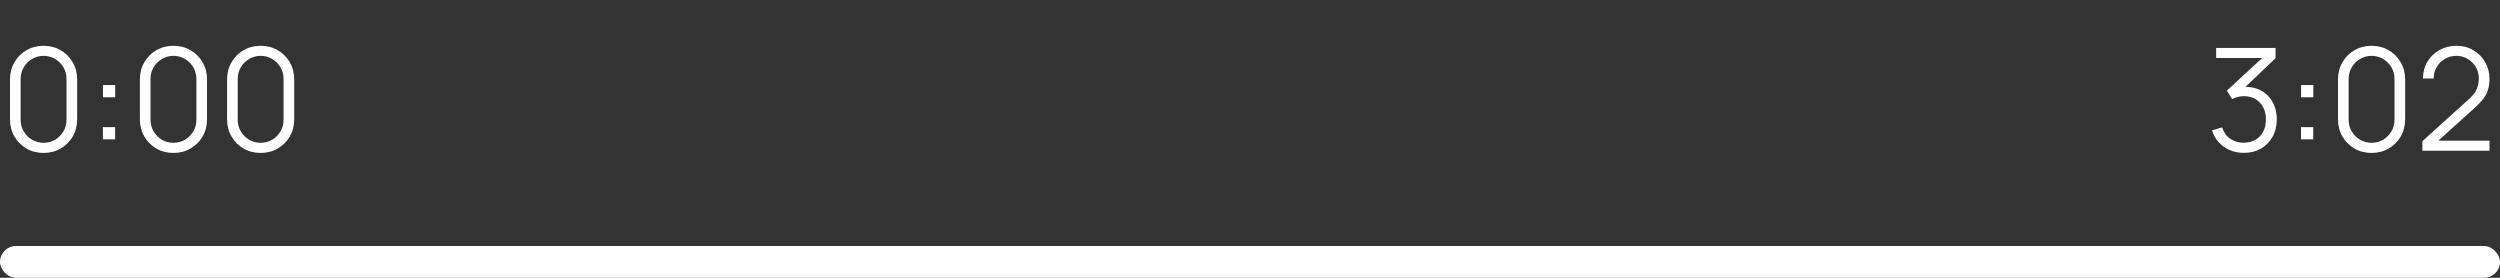
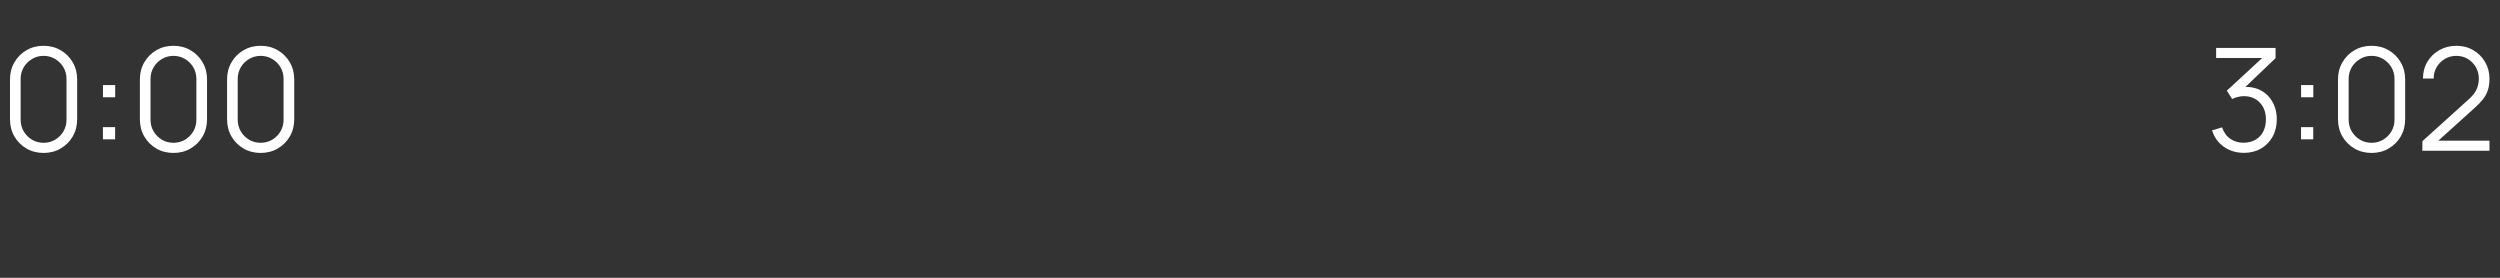
<svg xmlns="http://www.w3.org/2000/svg" width="315" height="35" viewBox="0 0 315 35" fill="none">
  <rect x="0" y="0" width="315" height="35" fill="#333333" stroke="none" />
  <path d="M5.49 19.27C4.692 19.27 3.972 19.084 3.33 18.712C2.694 18.34 2.19 17.836 1.818 17.2C1.446 16.558 1.26 15.838 1.26 15.04V10C1.26 9.202 1.446 8.485 1.818 7.849C2.19 7.207 2.694 6.7 3.33 6.328C3.972 5.956 4.692 5.77 5.49 5.77C6.288 5.77 7.005 5.956 7.641 6.328C8.283 6.7 8.79 7.207 9.162 7.849C9.534 8.485 9.72 9.202 9.72 10V15.04C9.72 15.838 9.534 16.558 9.162 17.2C8.79 17.836 8.283 18.34 7.641 18.712C7.005 19.084 6.288 19.27 5.49 19.27ZM5.49 17.992C6.024 17.992 6.51 17.863 6.948 17.605C7.386 17.341 7.734 16.99 7.992 16.552C8.25 16.114 8.379 15.631 8.379 15.103V9.937C8.379 9.403 8.25 8.917 7.992 8.479C7.734 8.041 7.386 7.693 6.948 7.435C6.51 7.171 6.024 7.039 5.49 7.039C4.956 7.039 4.47 7.171 4.032 7.435C3.594 7.693 3.246 8.041 2.988 8.479C2.73 8.917 2.601 9.403 2.601 9.937V15.103C2.601 15.631 2.73 16.114 2.988 16.552C3.246 16.99 3.594 17.341 4.032 17.605C4.47 17.863 4.956 17.992 5.49 17.992ZM12.966 17.56V16.021H14.505V17.56H12.966ZM12.975 12.259V10.72H14.514V12.259H12.975ZM21.855 19.27C21.057 19.27 20.337 19.084 19.695 18.712C19.059 18.34 18.555 17.836 18.183 17.2C17.811 16.558 17.625 15.838 17.625 15.04V10C17.625 9.202 17.811 8.485 18.183 7.849C18.555 7.207 19.059 6.7 19.695 6.328C20.337 5.956 21.057 5.77 21.855 5.77C22.653 5.77 23.37 5.956 24.006 6.328C24.648 6.7 25.155 7.207 25.527 7.849C25.899 8.485 26.085 9.202 26.085 10V15.04C26.085 15.838 25.899 16.558 25.527 17.2C25.155 17.836 24.648 18.34 24.006 18.712C23.37 19.084 22.653 19.27 21.855 19.27ZM21.855 17.992C22.389 17.992 22.875 17.863 23.313 17.605C23.751 17.341 24.099 16.99 24.357 16.552C24.615 16.114 24.744 15.631 24.744 15.103V9.937C24.744 9.403 24.615 8.917 24.357 8.479C24.099 8.041 23.751 7.693 23.313 7.435C22.875 7.171 22.389 7.039 21.855 7.039C21.321 7.039 20.835 7.171 20.397 7.435C19.959 7.693 19.611 8.041 19.353 8.479C19.095 8.917 18.966 9.403 18.966 9.937V15.103C18.966 15.631 19.095 16.114 19.353 16.552C19.611 16.99 19.959 17.341 20.397 17.605C20.835 17.863 21.321 17.992 21.855 17.992ZM32.842 19.27C32.044 19.27 31.324 19.084 30.682 18.712C30.046 18.34 29.542 17.836 29.17 17.2C28.798 16.558 28.612 15.838 28.612 15.04V10C28.612 9.202 28.798 8.485 29.17 7.849C29.542 7.207 30.046 6.7 30.682 6.328C31.324 5.956 32.044 5.77 32.842 5.77C33.64 5.77 34.357 5.956 34.993 6.328C35.635 6.7 36.142 7.207 36.514 7.849C36.886 8.485 37.072 9.202 37.072 10V15.04C37.072 15.838 36.886 16.558 36.514 17.2C36.142 17.836 35.635 18.34 34.993 18.712C34.357 19.084 33.64 19.27 32.842 19.27ZM32.842 17.992C33.376 17.992 33.862 17.863 34.3 17.605C34.738 17.341 35.086 16.99 35.344 16.552C35.602 16.114 35.731 15.631 35.731 15.103V9.937C35.731 9.403 35.602 8.917 35.344 8.479C35.086 8.041 34.738 7.693 34.3 7.435C33.862 7.171 33.376 7.039 32.842 7.039C32.308 7.039 31.822 7.171 31.384 7.435C30.946 7.693 30.598 8.041 30.34 8.479C30.082 8.917 29.953 9.403 29.953 9.937V15.103C29.953 15.631 30.082 16.114 30.34 16.552C30.598 16.99 30.946 17.341 31.384 17.605C31.822 17.863 32.308 17.992 32.842 17.992Z" fill="white" />
  <path d="M282.743 19.261C282.101 19.261 281.51 19.147 280.97 18.919C280.43 18.691 279.965 18.367 279.575 17.947C279.185 17.521 278.9 17.014 278.72 16.426L279.98 16.048C280.196 16.69 280.55 17.176 281.042 17.506C281.54 17.836 282.101 17.995 282.725 17.983C283.301 17.971 283.796 17.842 284.21 17.596C284.63 17.35 284.951 17.008 285.173 16.57C285.395 16.132 285.506 15.625 285.506 15.049C285.506 14.167 285.248 13.459 284.732 12.925C284.222 12.385 283.547 12.115 282.707 12.115C282.473 12.115 282.227 12.148 281.969 12.214C281.711 12.274 281.471 12.361 281.249 12.475L280.583 11.422L285.623 6.769L285.839 7.309H279.233V6.04H286.721V7.327L282.329 11.521L282.311 10.999C283.211 10.885 284.003 10.987 284.687 11.305C285.371 11.623 285.905 12.109 286.289 12.763C286.679 13.411 286.874 14.173 286.874 15.049C286.874 15.877 286.694 16.609 286.334 17.245C285.98 17.875 285.491 18.37 284.867 18.73C284.243 19.084 283.535 19.261 282.743 19.261ZM289.929 17.56V16.021H291.468V17.56H289.929ZM289.938 12.259V10.72H291.477V12.259H289.938ZM298.818 19.27C298.02 19.27 297.3 19.084 296.658 18.712C296.022 18.34 295.518 17.836 295.146 17.2C294.774 16.558 294.588 15.838 294.588 15.04V10C294.588 9.202 294.774 8.485 295.146 7.849C295.518 7.207 296.022 6.7 296.658 6.328C297.3 5.956 298.02 5.77 298.818 5.77C299.616 5.77 300.333 5.956 300.969 6.328C301.611 6.7 302.118 7.207 302.49 7.849C302.862 8.485 303.048 9.202 303.048 10V15.04C303.048 15.838 302.862 16.558 302.49 17.2C302.118 17.836 301.611 18.34 300.969 18.712C300.333 19.084 299.616 19.27 298.818 19.27ZM298.818 17.992C299.352 17.992 299.838 17.863 300.276 17.605C300.714 17.341 301.062 16.99 301.32 16.552C301.578 16.114 301.707 15.631 301.707 15.103V9.937C301.707 9.403 301.578 8.917 301.32 8.479C301.062 8.041 300.714 7.693 300.276 7.435C299.838 7.171 299.352 7.039 298.818 7.039C298.284 7.039 297.798 7.171 297.36 7.435C296.922 7.693 296.574 8.041 296.316 8.479C296.058 8.917 295.929 9.403 295.929 9.937V15.103C295.929 15.631 296.058 16.114 296.316 16.552C296.574 16.99 296.922 17.341 297.36 17.605C297.798 17.863 298.284 17.992 298.818 17.992ZM305.214 18.991L305.223 17.785L311.082 12.493C311.586 12.037 311.919 11.605 312.081 11.197C312.249 10.783 312.333 10.351 312.333 9.901C312.333 9.367 312.207 8.884 311.955 8.452C311.703 8.02 311.364 7.678 310.938 7.426C310.512 7.168 310.035 7.039 309.507 7.039C308.955 7.039 308.463 7.171 308.031 7.435C307.599 7.699 307.257 8.047 307.005 8.479C306.759 8.911 306.639 9.382 306.645 9.892H305.295C305.295 9.106 305.481 8.401 305.853 7.777C306.225 7.153 306.729 6.664 307.365 6.31C308.001 5.95 308.721 5.77 309.525 5.77C310.311 5.77 311.016 5.956 311.64 6.328C312.27 6.694 312.765 7.192 313.125 7.822C313.491 8.446 313.674 9.142 313.674 9.91C313.674 10.45 313.608 10.927 313.476 11.341C313.35 11.749 313.149 12.13 312.873 12.484C312.603 12.832 312.258 13.192 311.838 13.564L306.636 18.262L306.429 17.722H313.674V18.991H305.214Z" fill="white" />
-   <rect y="31" width="315" height="4" rx="2" fill="white" />
</svg>